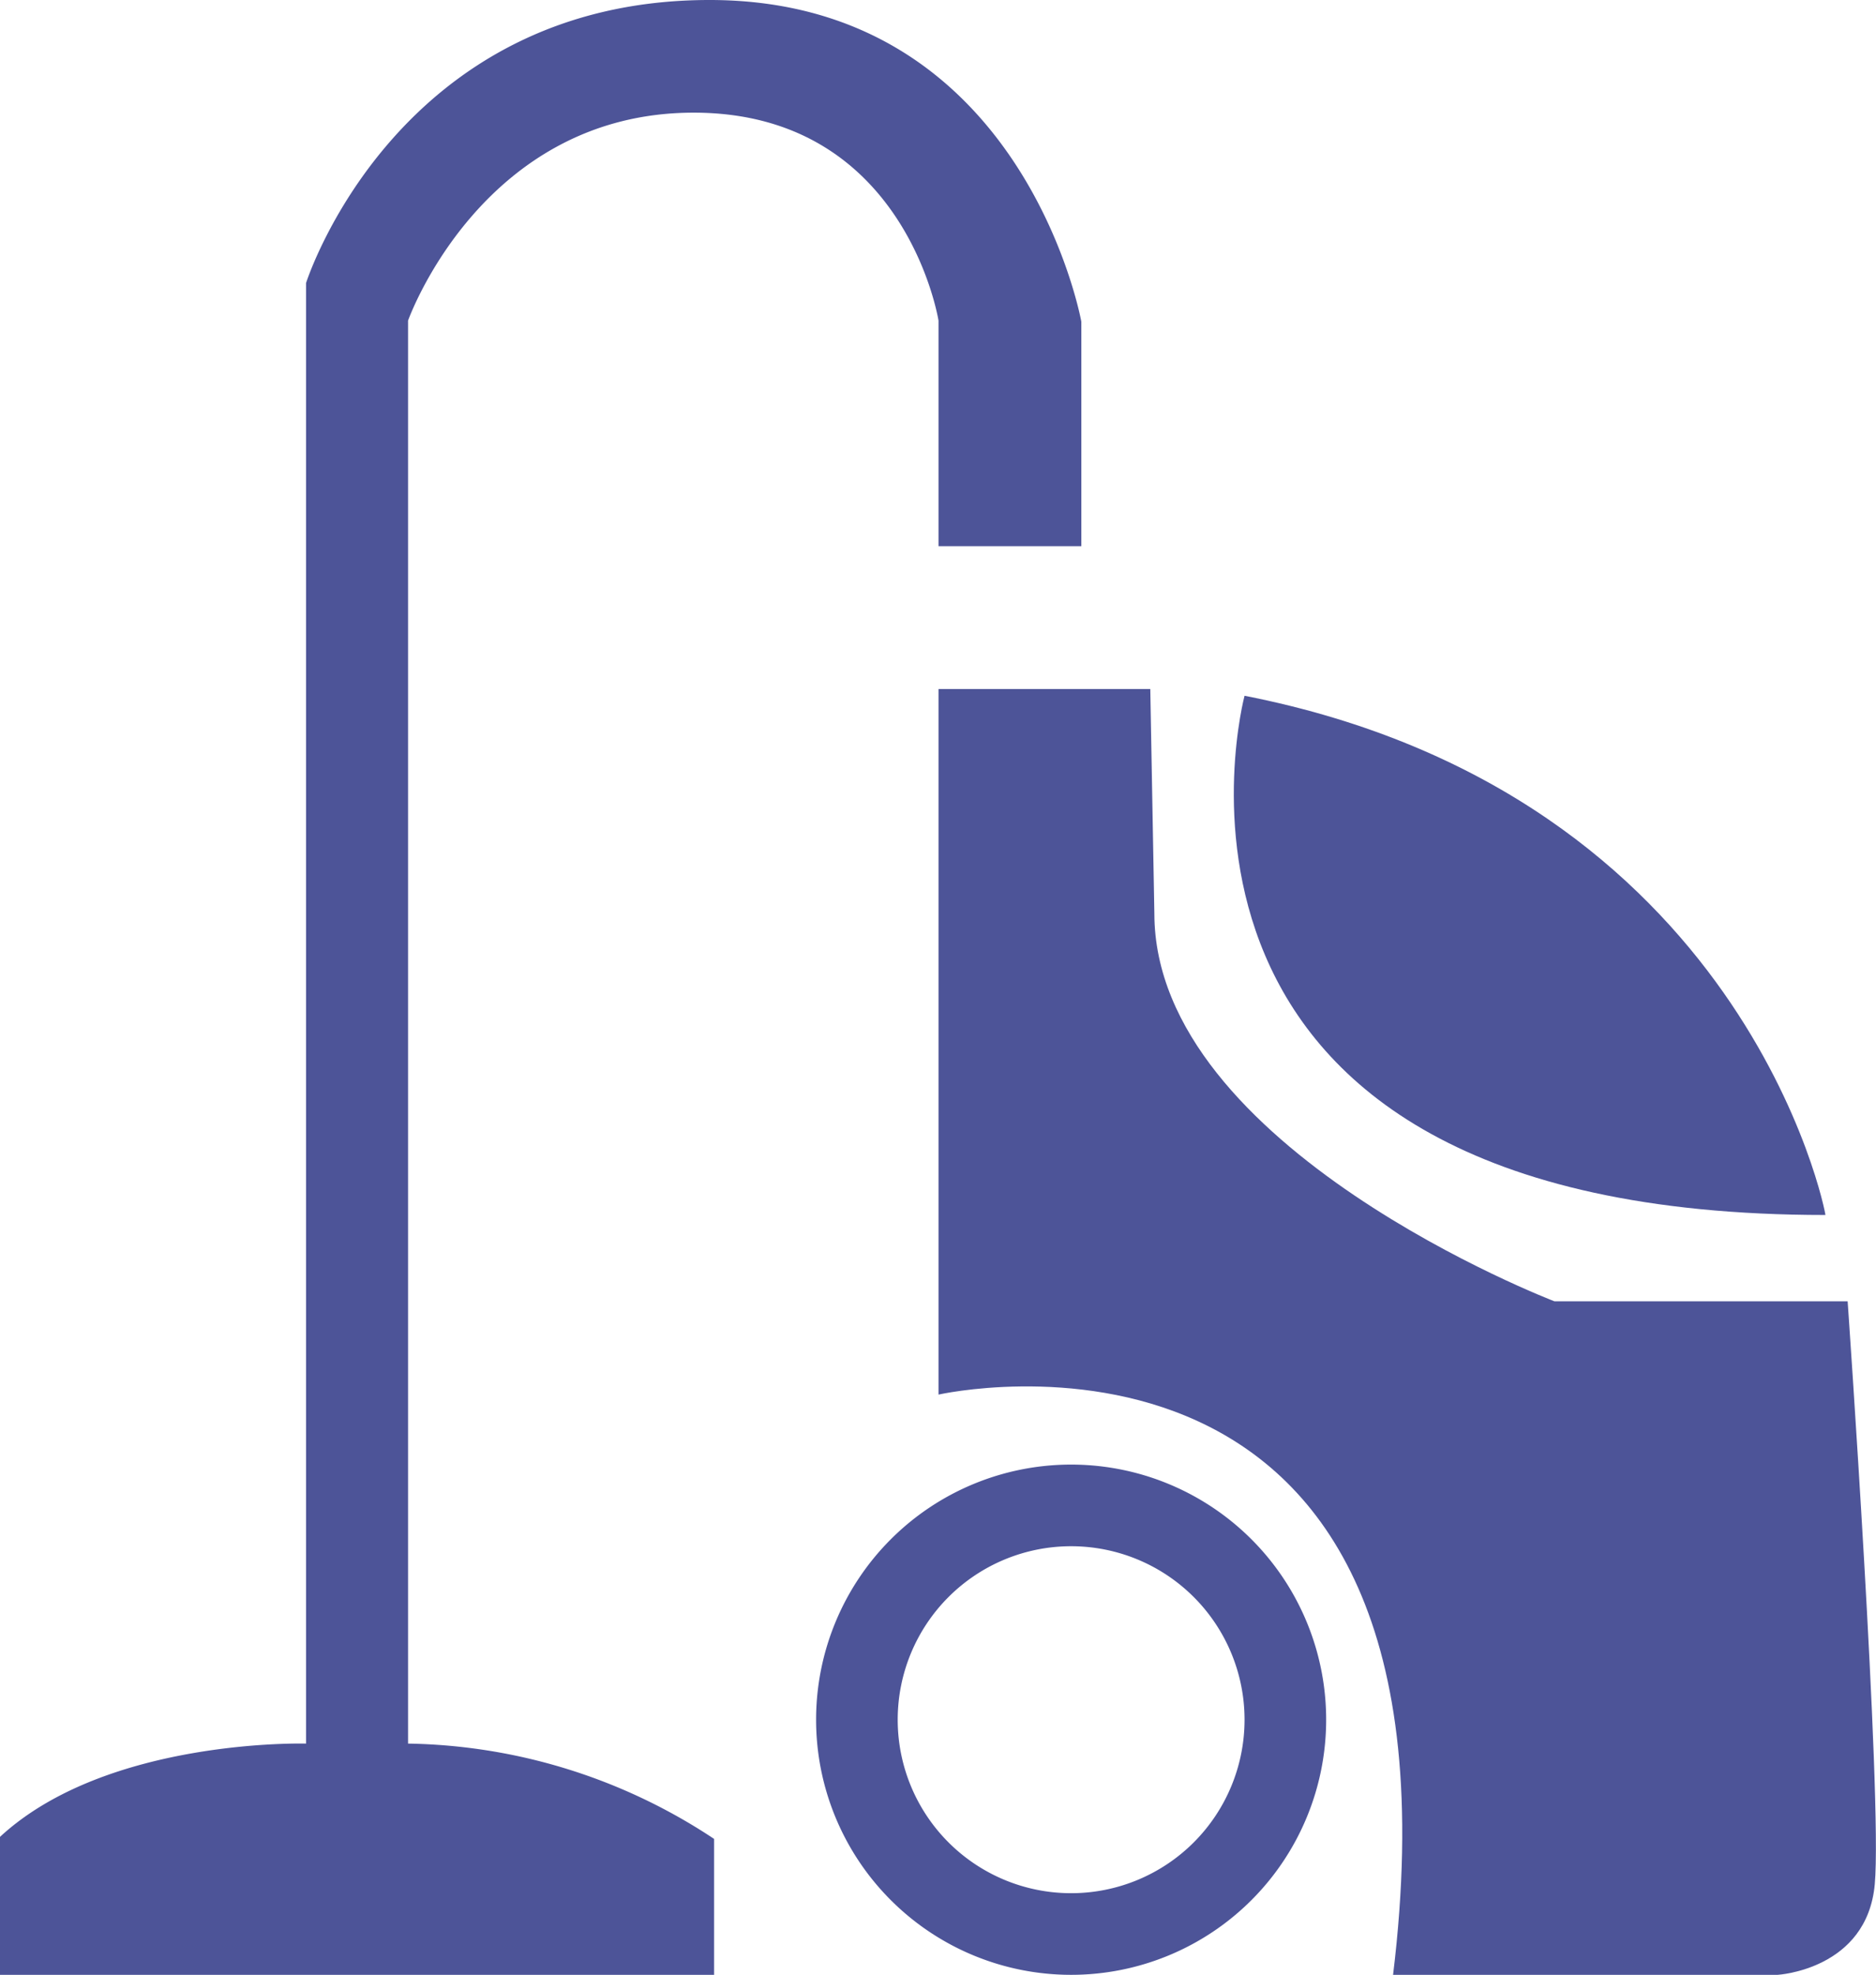
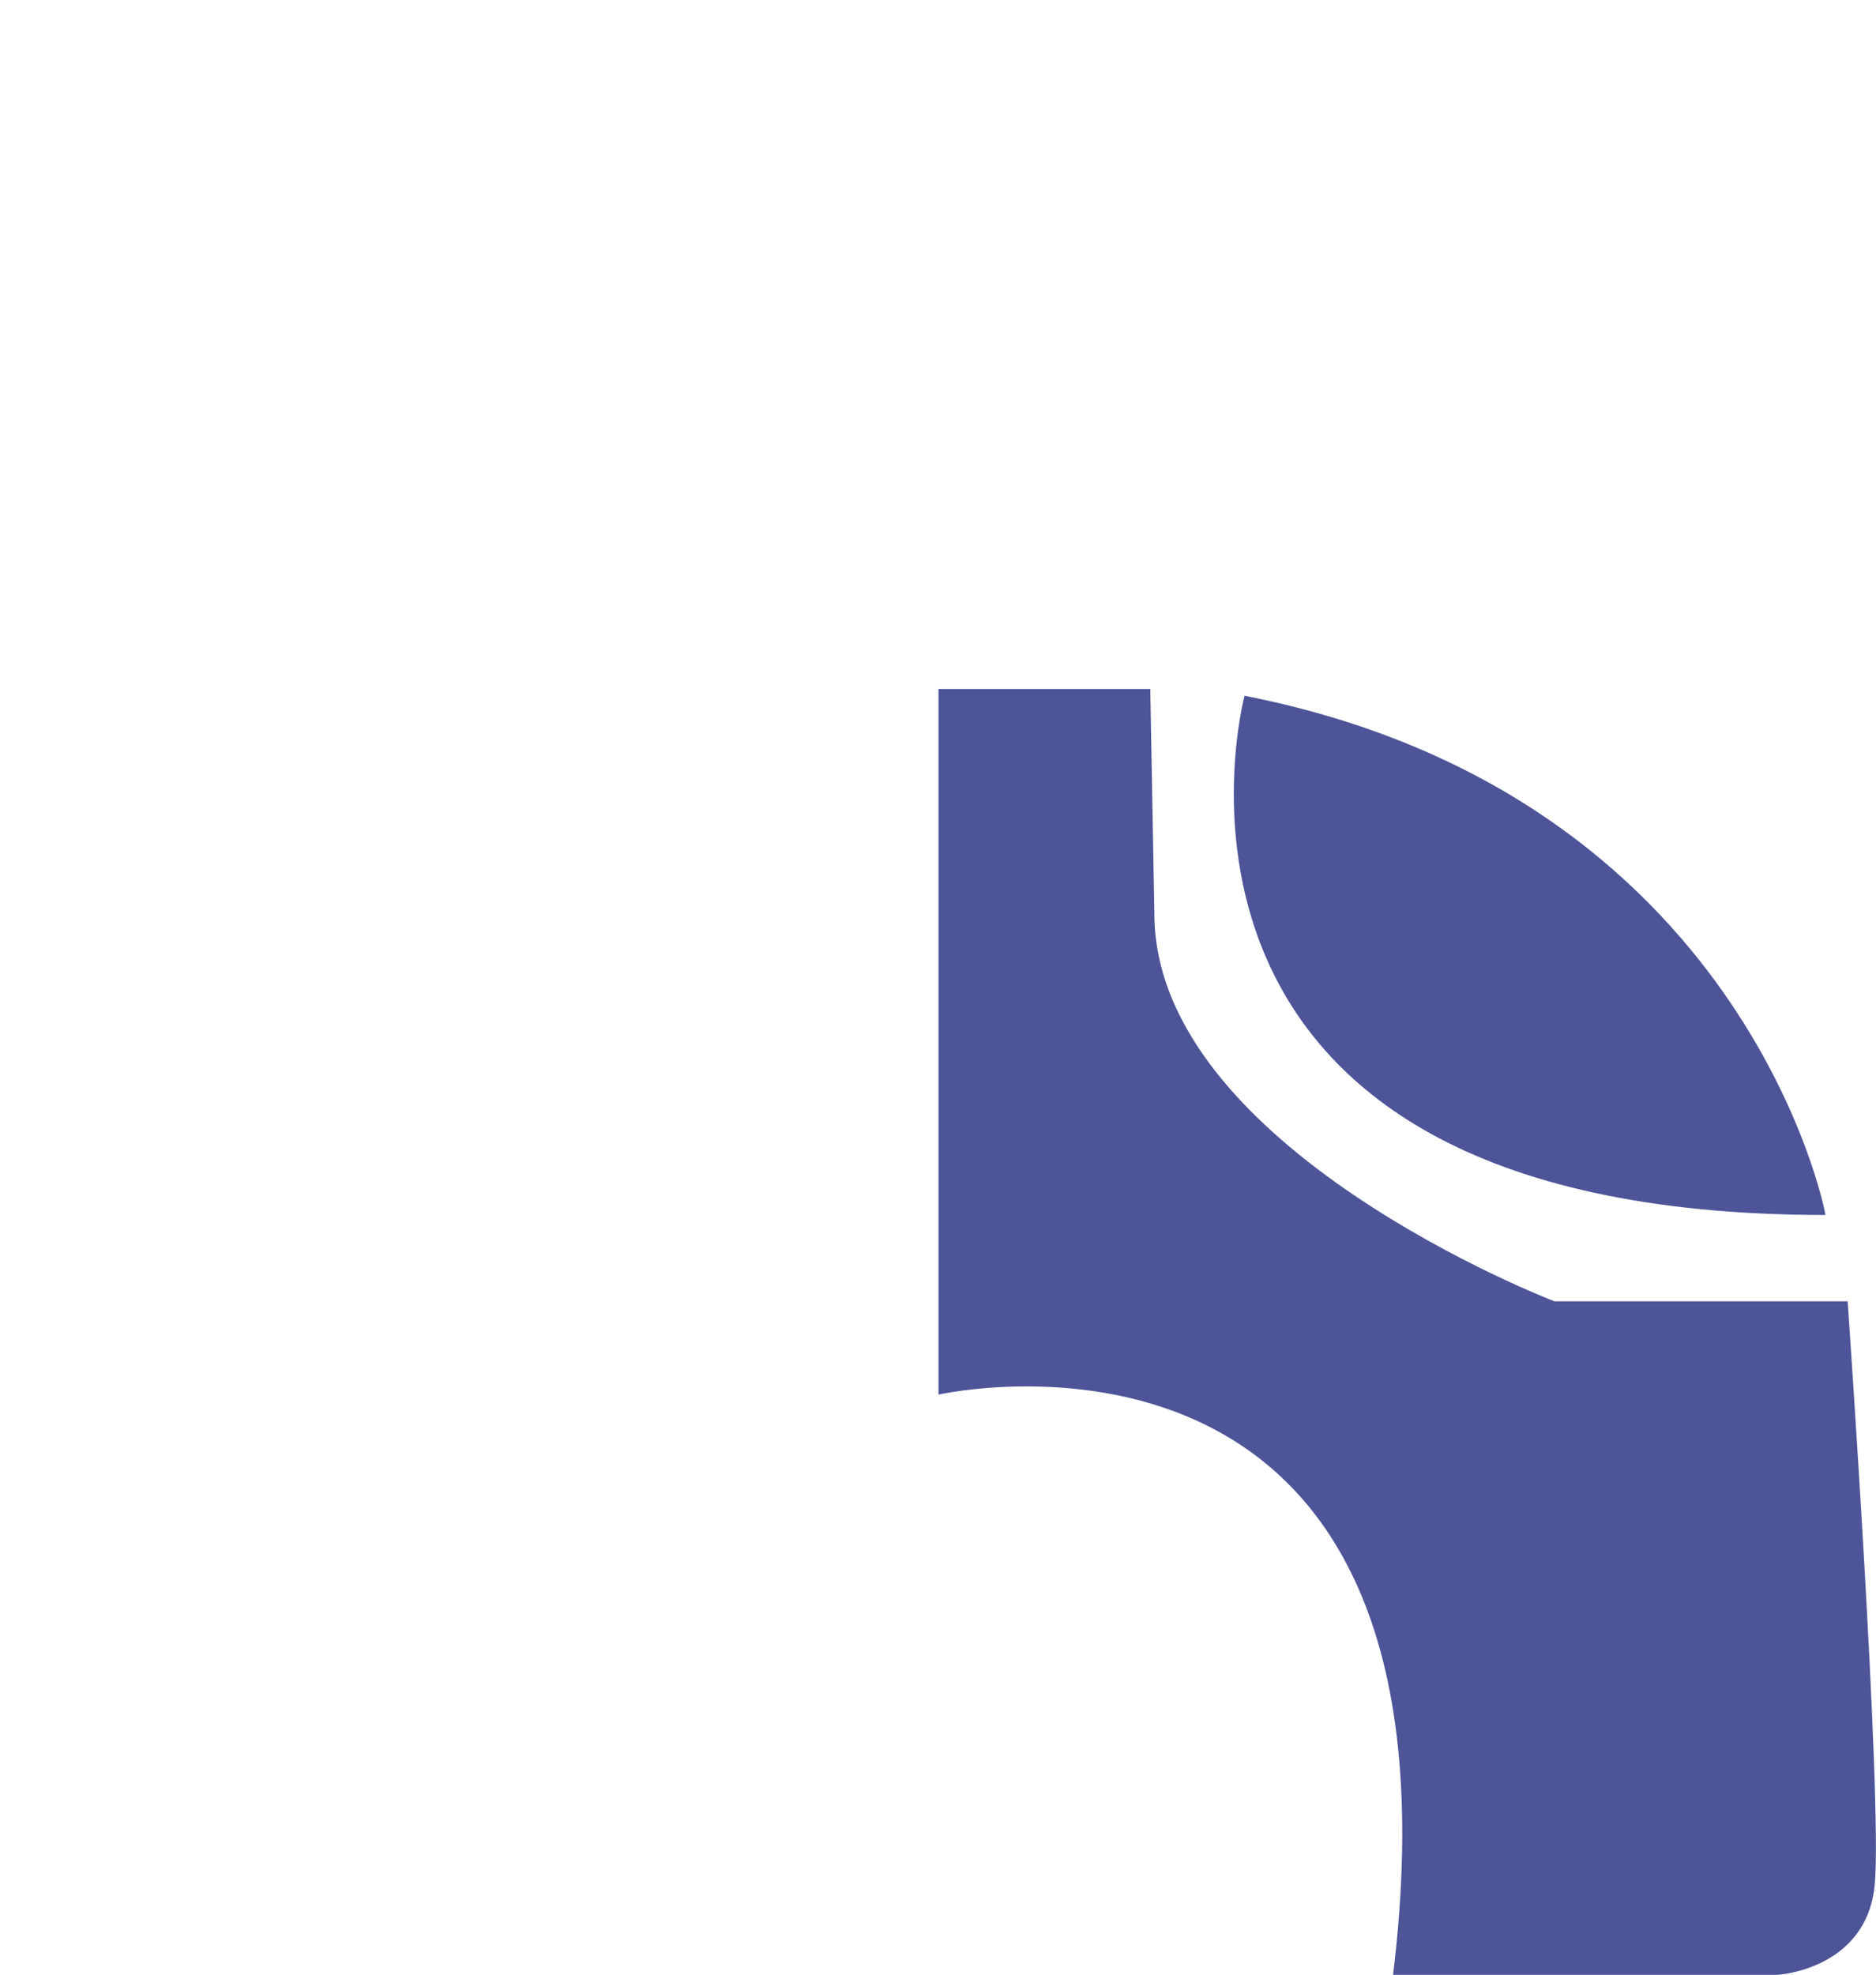
<svg xmlns="http://www.w3.org/2000/svg" viewBox="0 0 91.95 96.76">
  <defs>
    <style>.cls-1{fill:#4d5498;}</style>
  </defs>
  <g id="Layer_2" data-name="Layer 2">
    <g id="Section_2" data-name="Section 2">
      <g id="Icons">
        <g id="Move_In_and_Out_Icon" data-name="Move In and Out Icon">
-           <path class="cls-1" d="M0,96.76H35V90.1a27.88,27.88,0,0,0-15-4.67V15.71S23.61,5.52,34,5.52,46,15.71,46,15.71V26.76h7v-11S50.17,0,34.78,0,15,13.87,15,13.87V85.43S5.24,85.15,0,90Z" />
          <path class="cls-1" d="M46,33.76V68.33s26.47-6,22.28,28.43H87.13s4.38-.25,4.76-4.44-1.33-28.56-1.33-28.56H76.19s-19.61-7.5-19.61-19l-.2-11Z" />
-           <path class="cls-1" d="M65,84.26a12.5,12.5,0,1,1-12.5-12.5A12.5,12.5,0,0,1,65,84.26Zm-12.5-8.5a8.5,8.5,0,1,0,8.5,8.5A8.5,8.5,0,0,0,52.5,75.76Z" />
          <path class="cls-1" d="M61,34.09s-6.8,25.44,28.47,25.44C89.51,59.53,85.57,38.91,61,34.09Z" />
        </g>
      </g>
    </g>
  </g>
</svg>